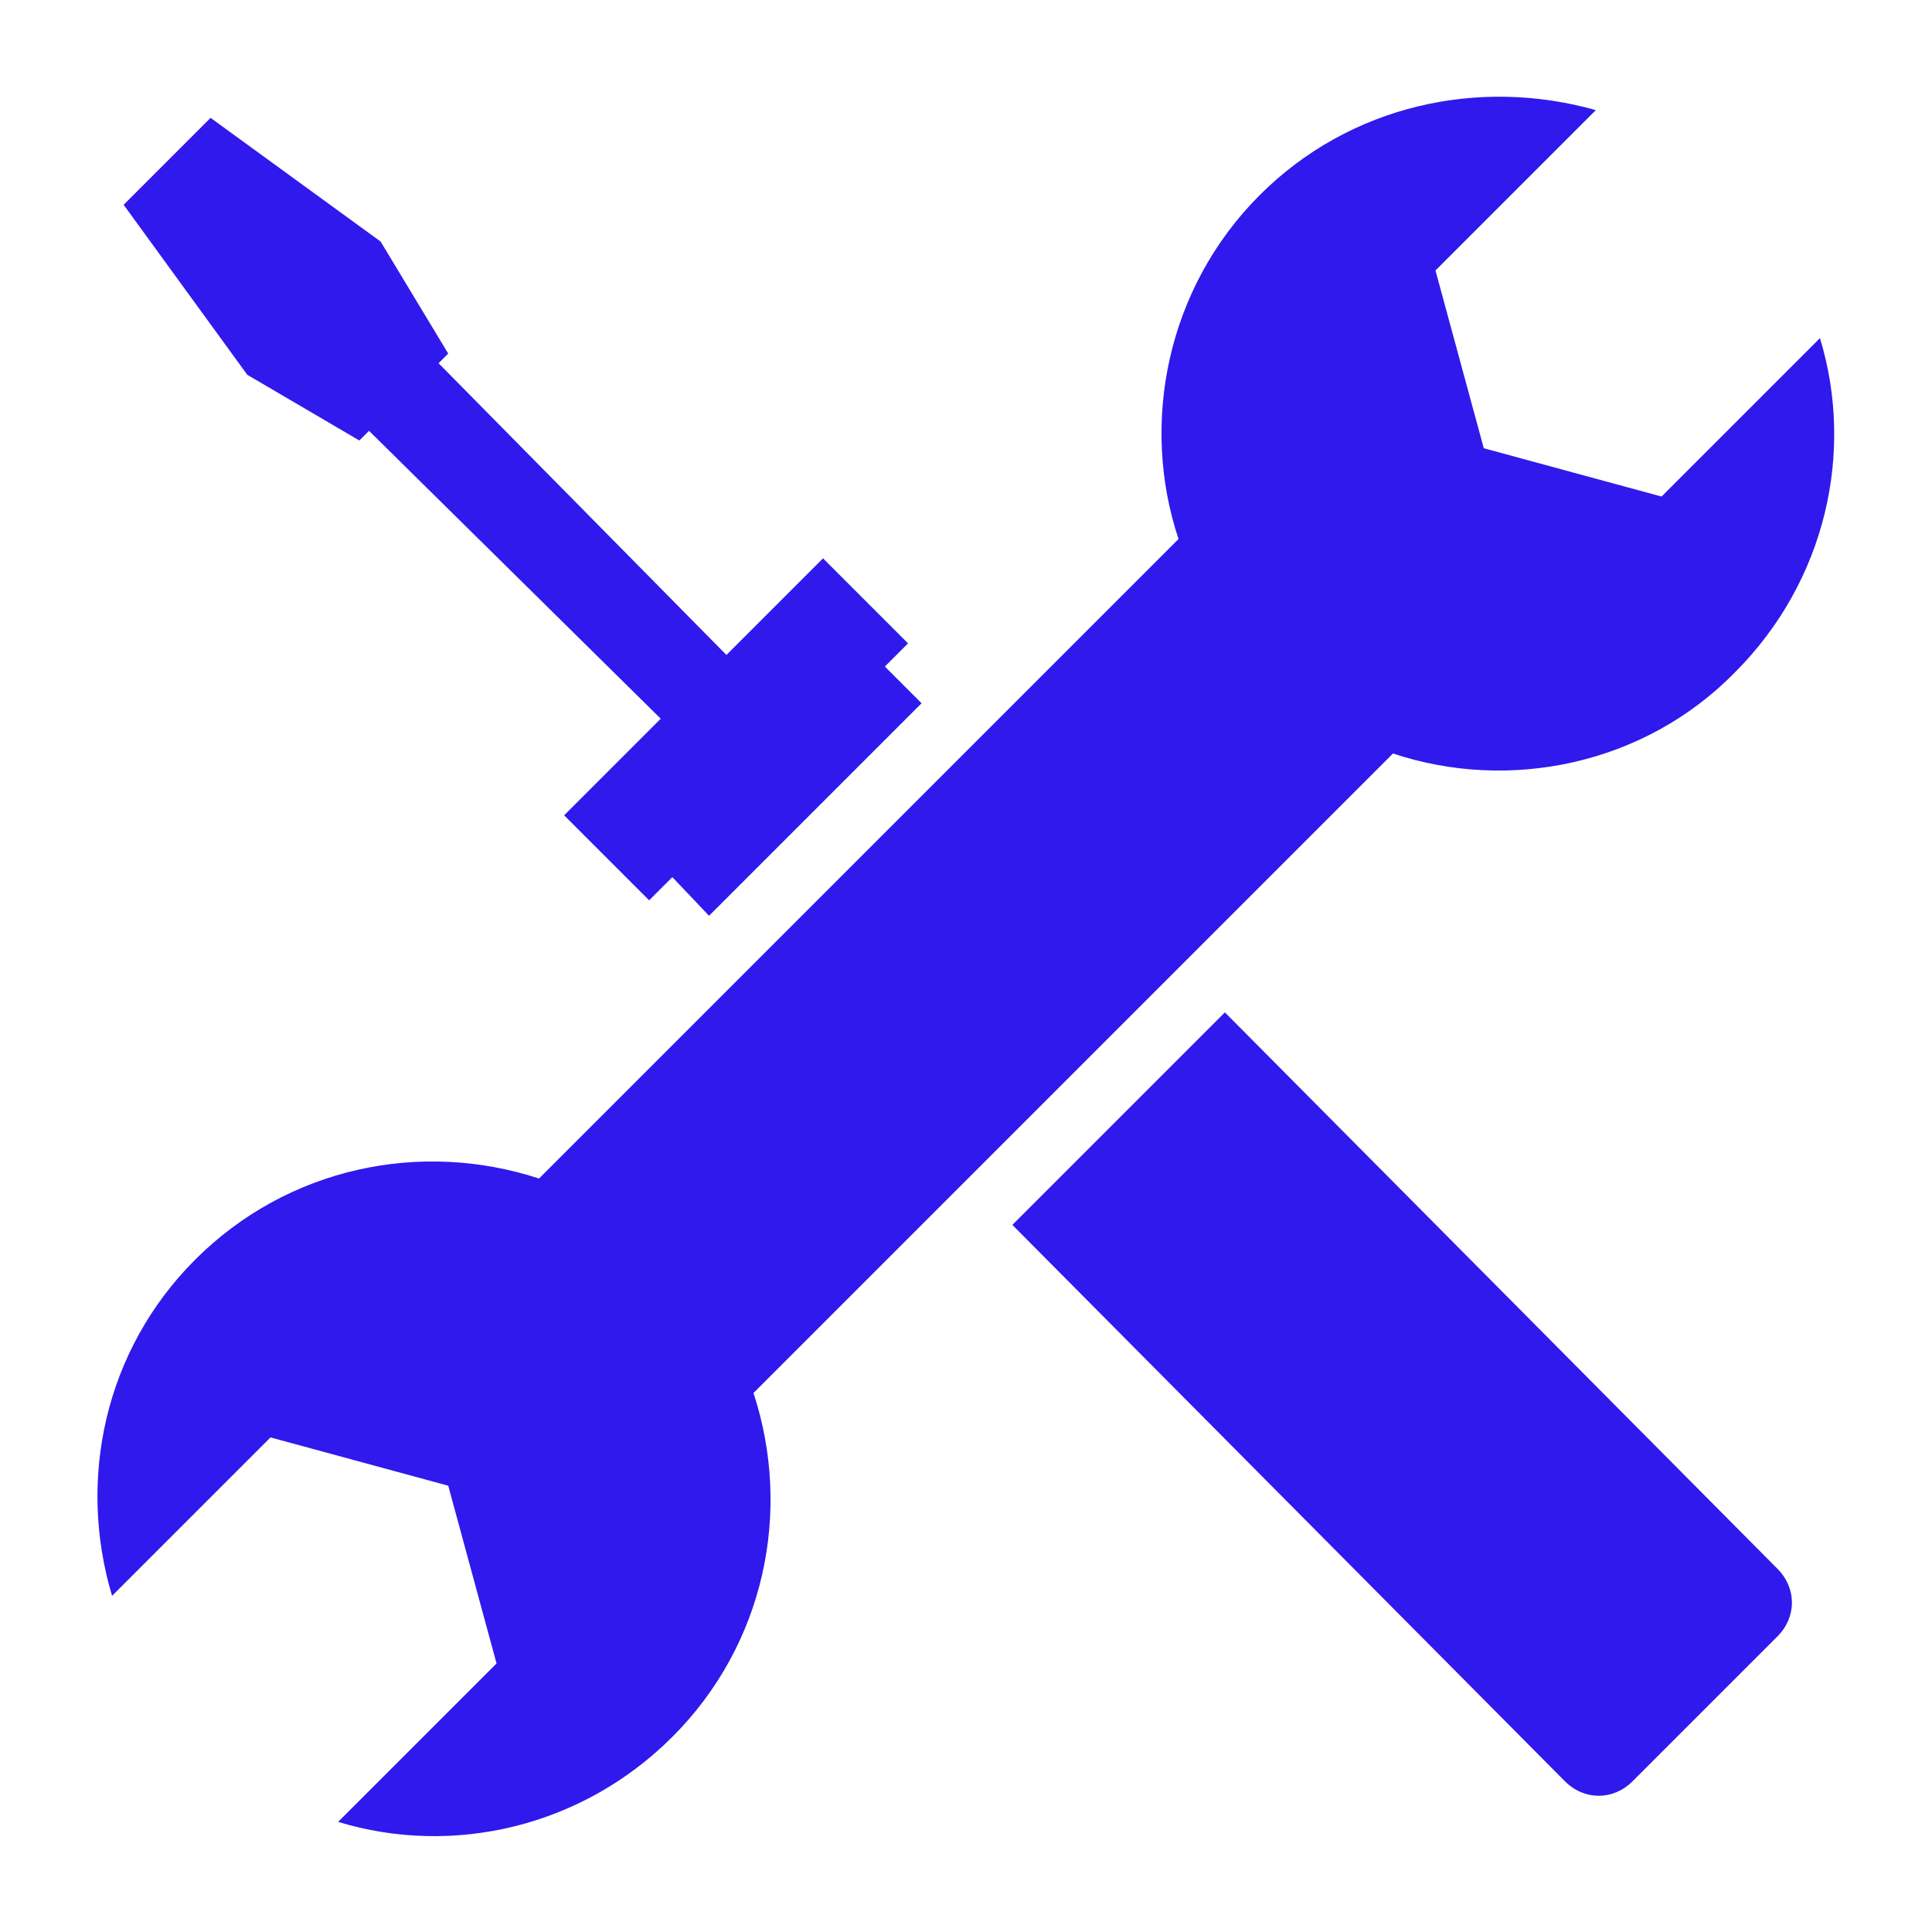
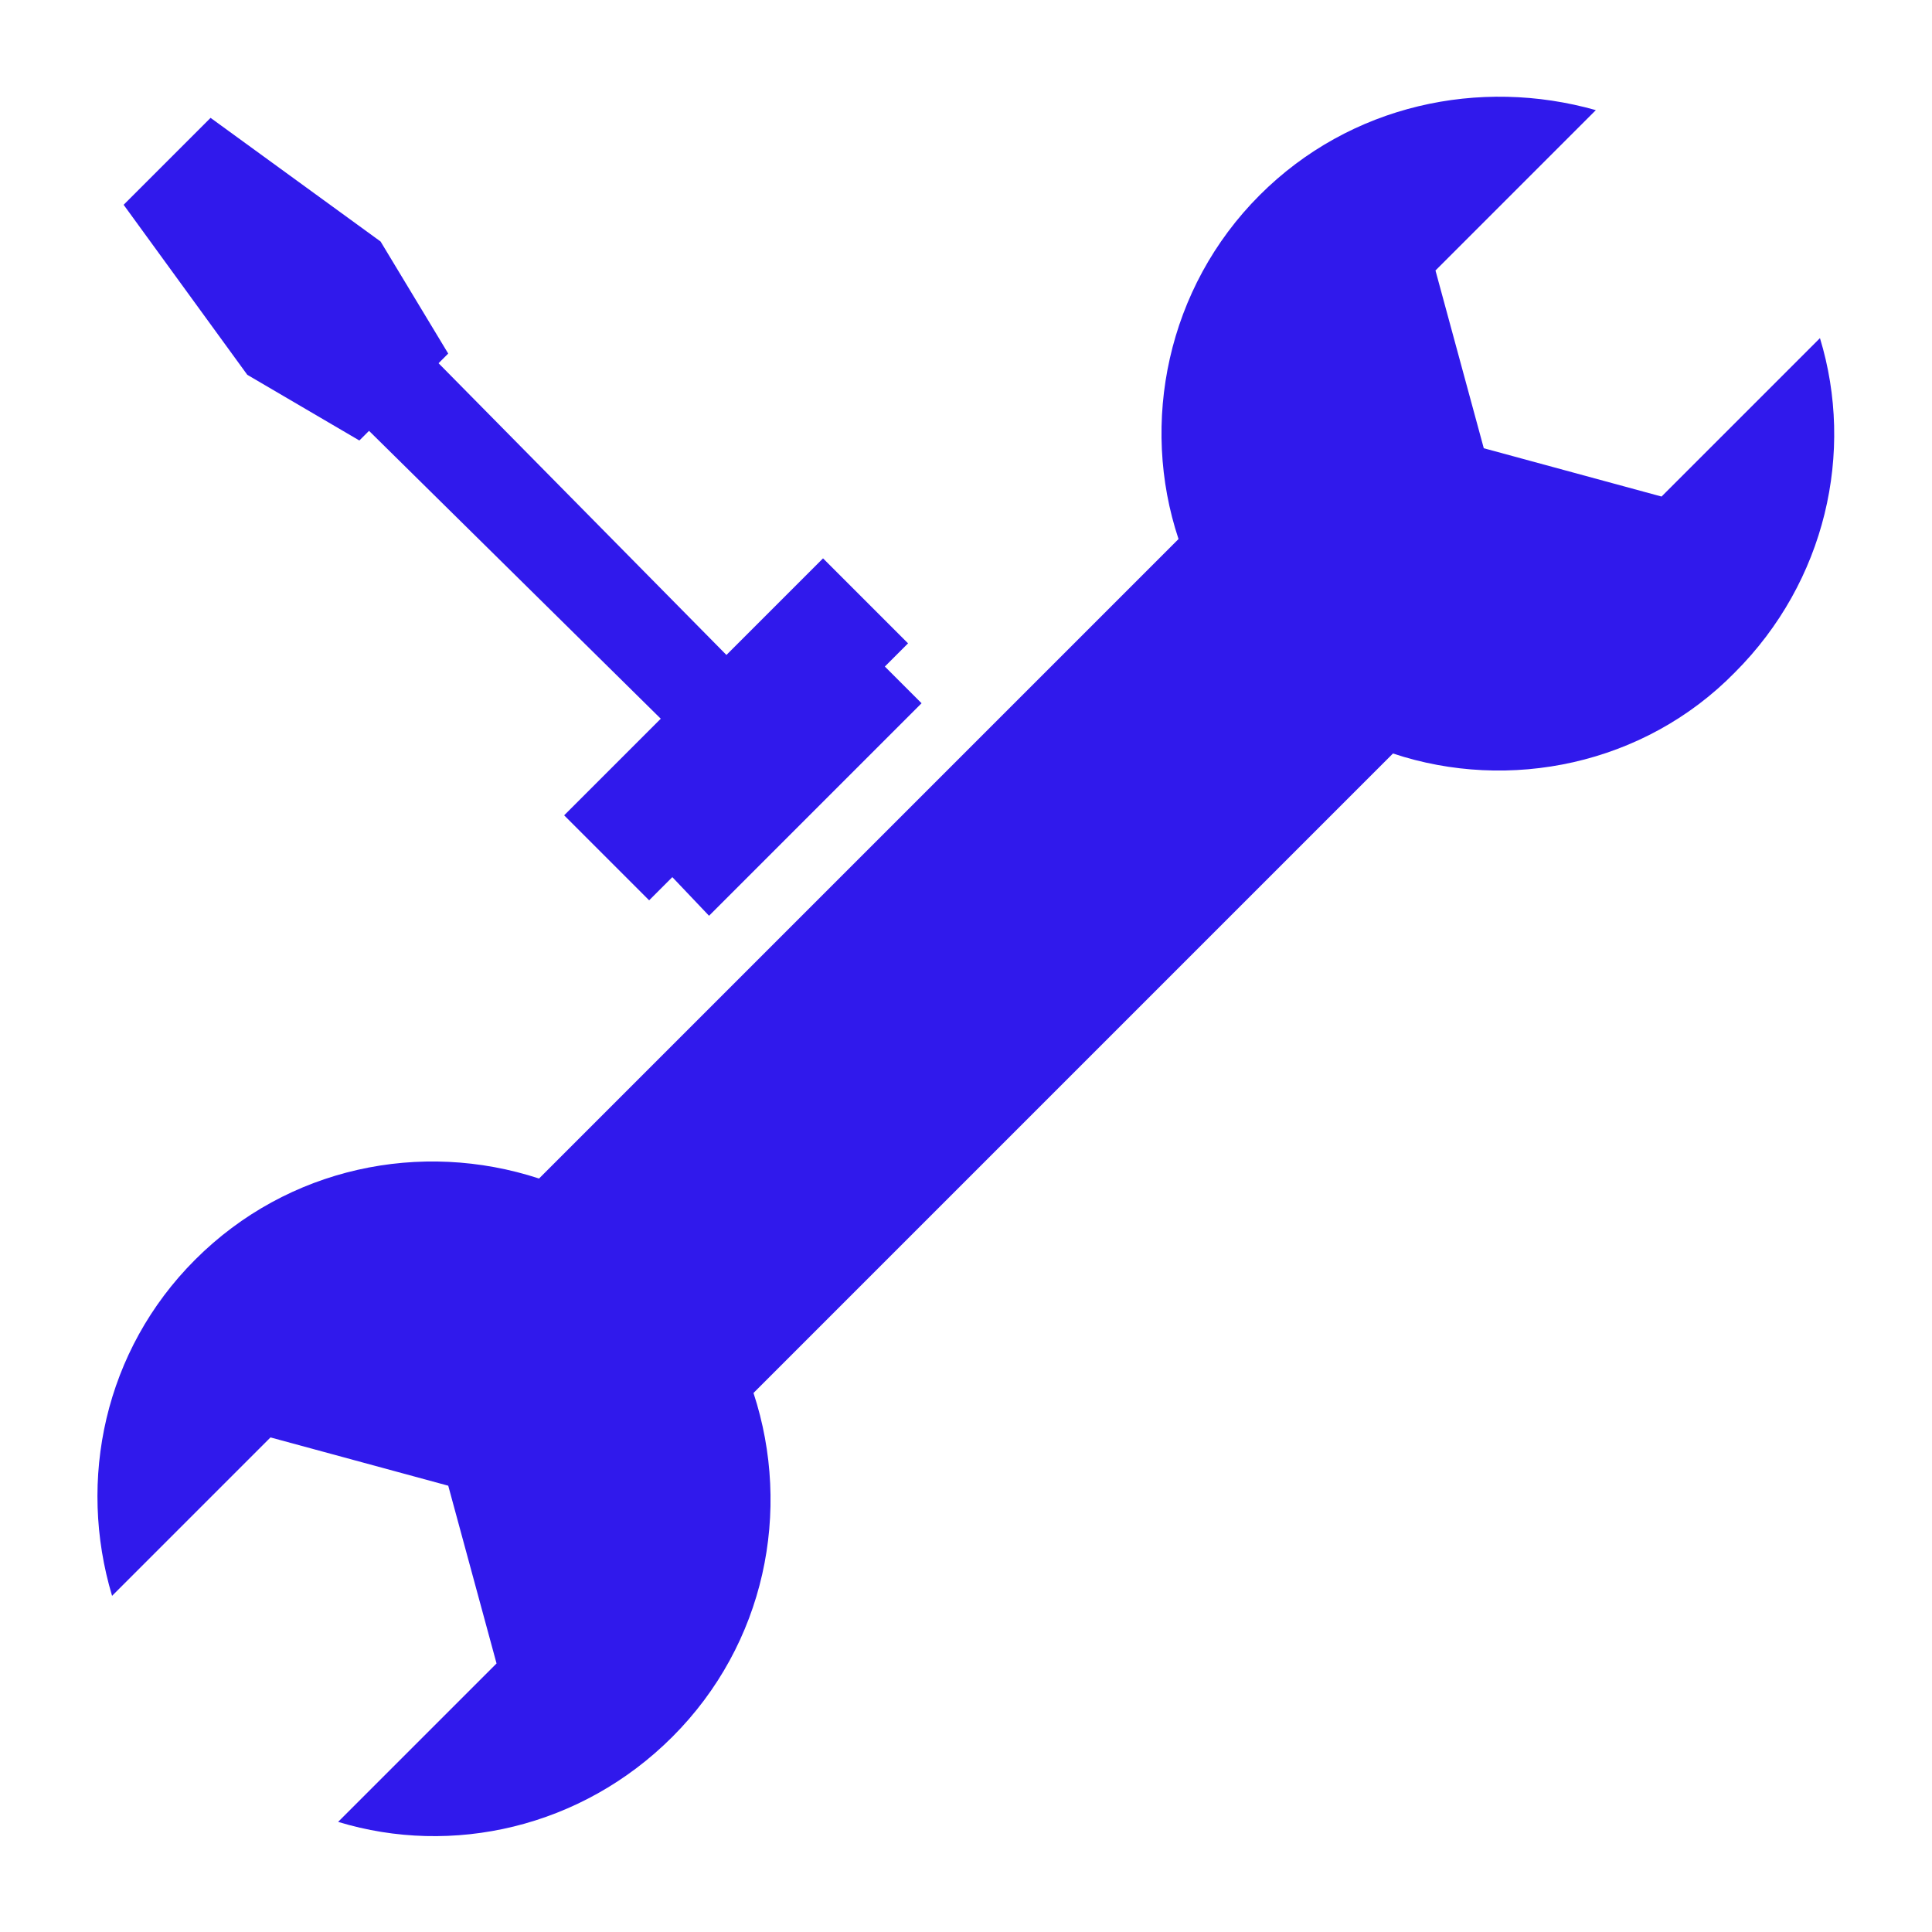
<svg xmlns="http://www.w3.org/2000/svg" width="512pt" height="512pt" version="1.1" viewBox="0 0 512 512">
  <g fill="#3019ec">
-     <path d="m471.04 415.74c5.121 5.121 5.121 12.801 0 17.922l-38.398 38.398c-5.121 5.121-12.801 5.121-17.922 0l-146.43-147.45 56.32-56.32z" />
    <path d="m65.535 99.328-32.77-45.055 23.039-23.039 45.055 32.77 17.922 29.695-2.559 2.559 76.289 77.312 25.602-25.602 22.527 22.527-6.144 6.144 9.727 9.727-56.32 56.32-9.727-10.238-6.144 6.144-22.527-22.527 25.602-25.602-77.312-76.289-2.559 2.559z" />
    <path d="m178.18 460.29c-24.062 24.062-58.367 31.742-88.574 22.527l41.984-41.984-12.801-47.105-47.105-12.797-41.984 41.984c-9.215-30.723-2.047-65.027 22.016-89.09 24.574-24.574 59.902-31.742 91.137-21.504l169.47-169.47c-10.238-30.719-3.07-66.559 21.504-91.137 24.062-24.062 58.367-31.23 89.086-22.527l-42.496 42.496 12.801 47.105 47.105 12.801 41.984-41.984c9.215 30.207 1.535 64.512-22.527 88.574-24.066 24.578-59.906 31.746-90.625 21.504l-169.47 169.47c10.242 31.23 3.074 66.559-21.504 91.137z" />
  </g>
</svg>